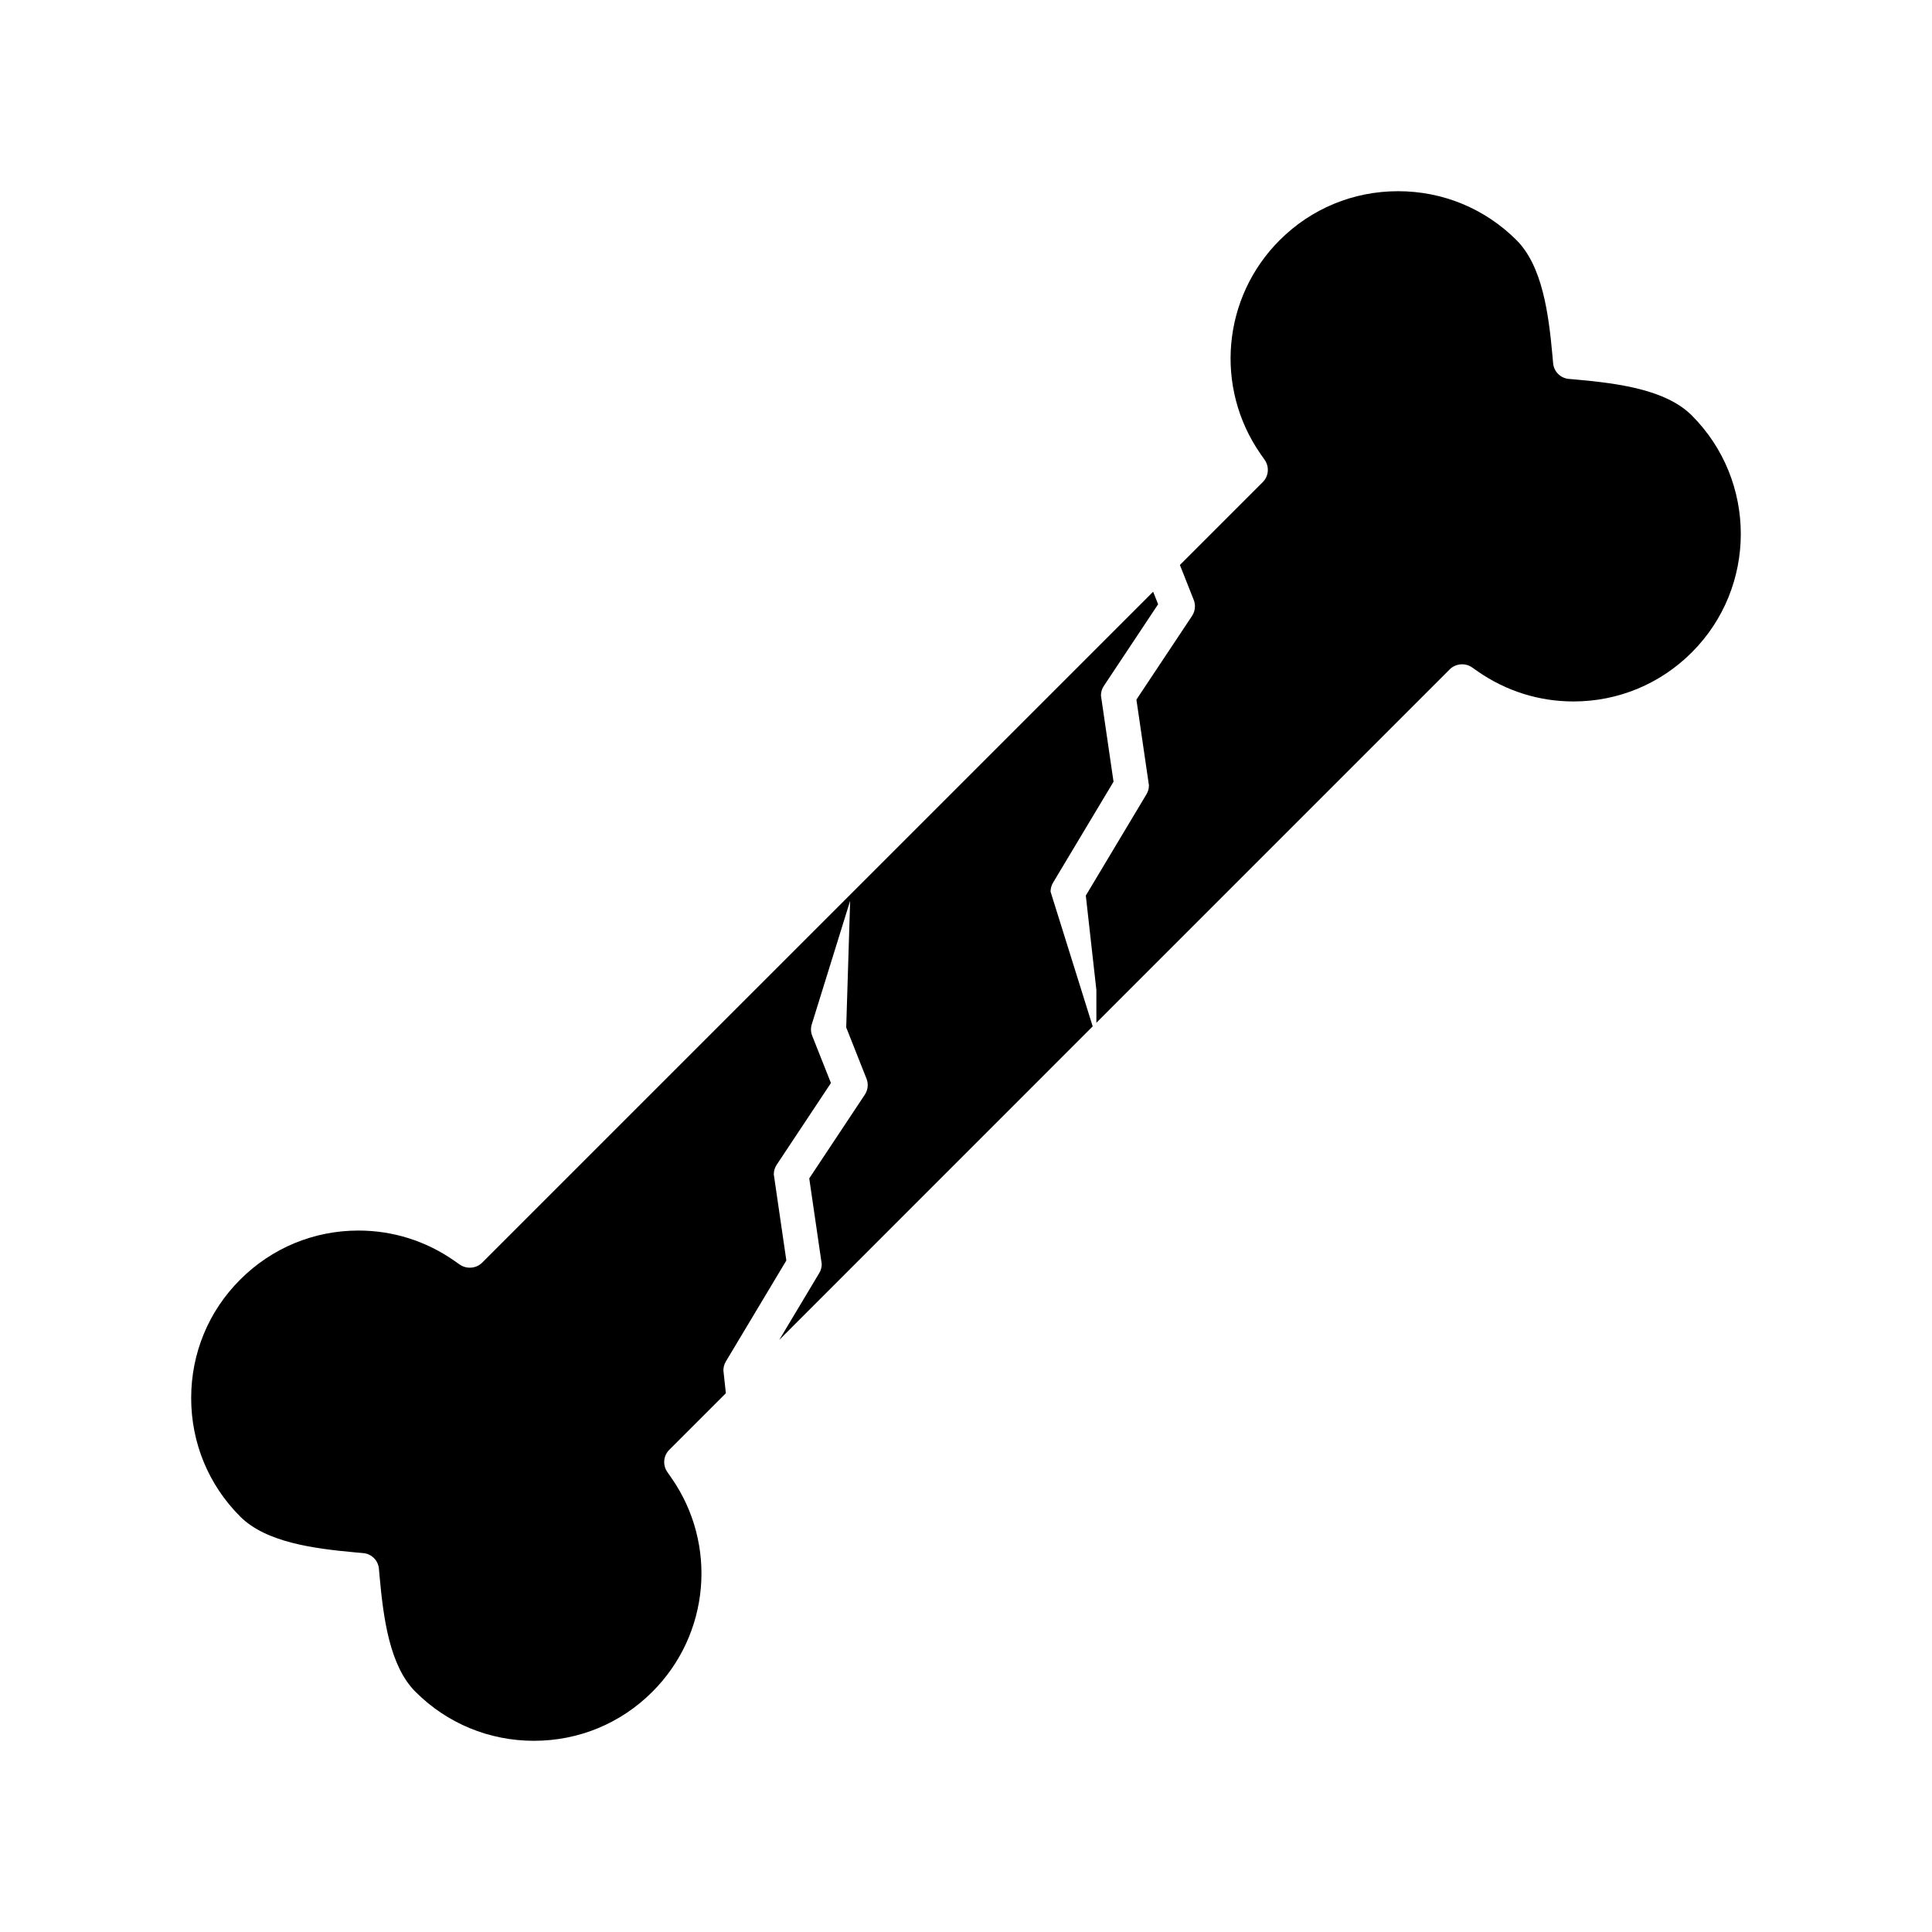
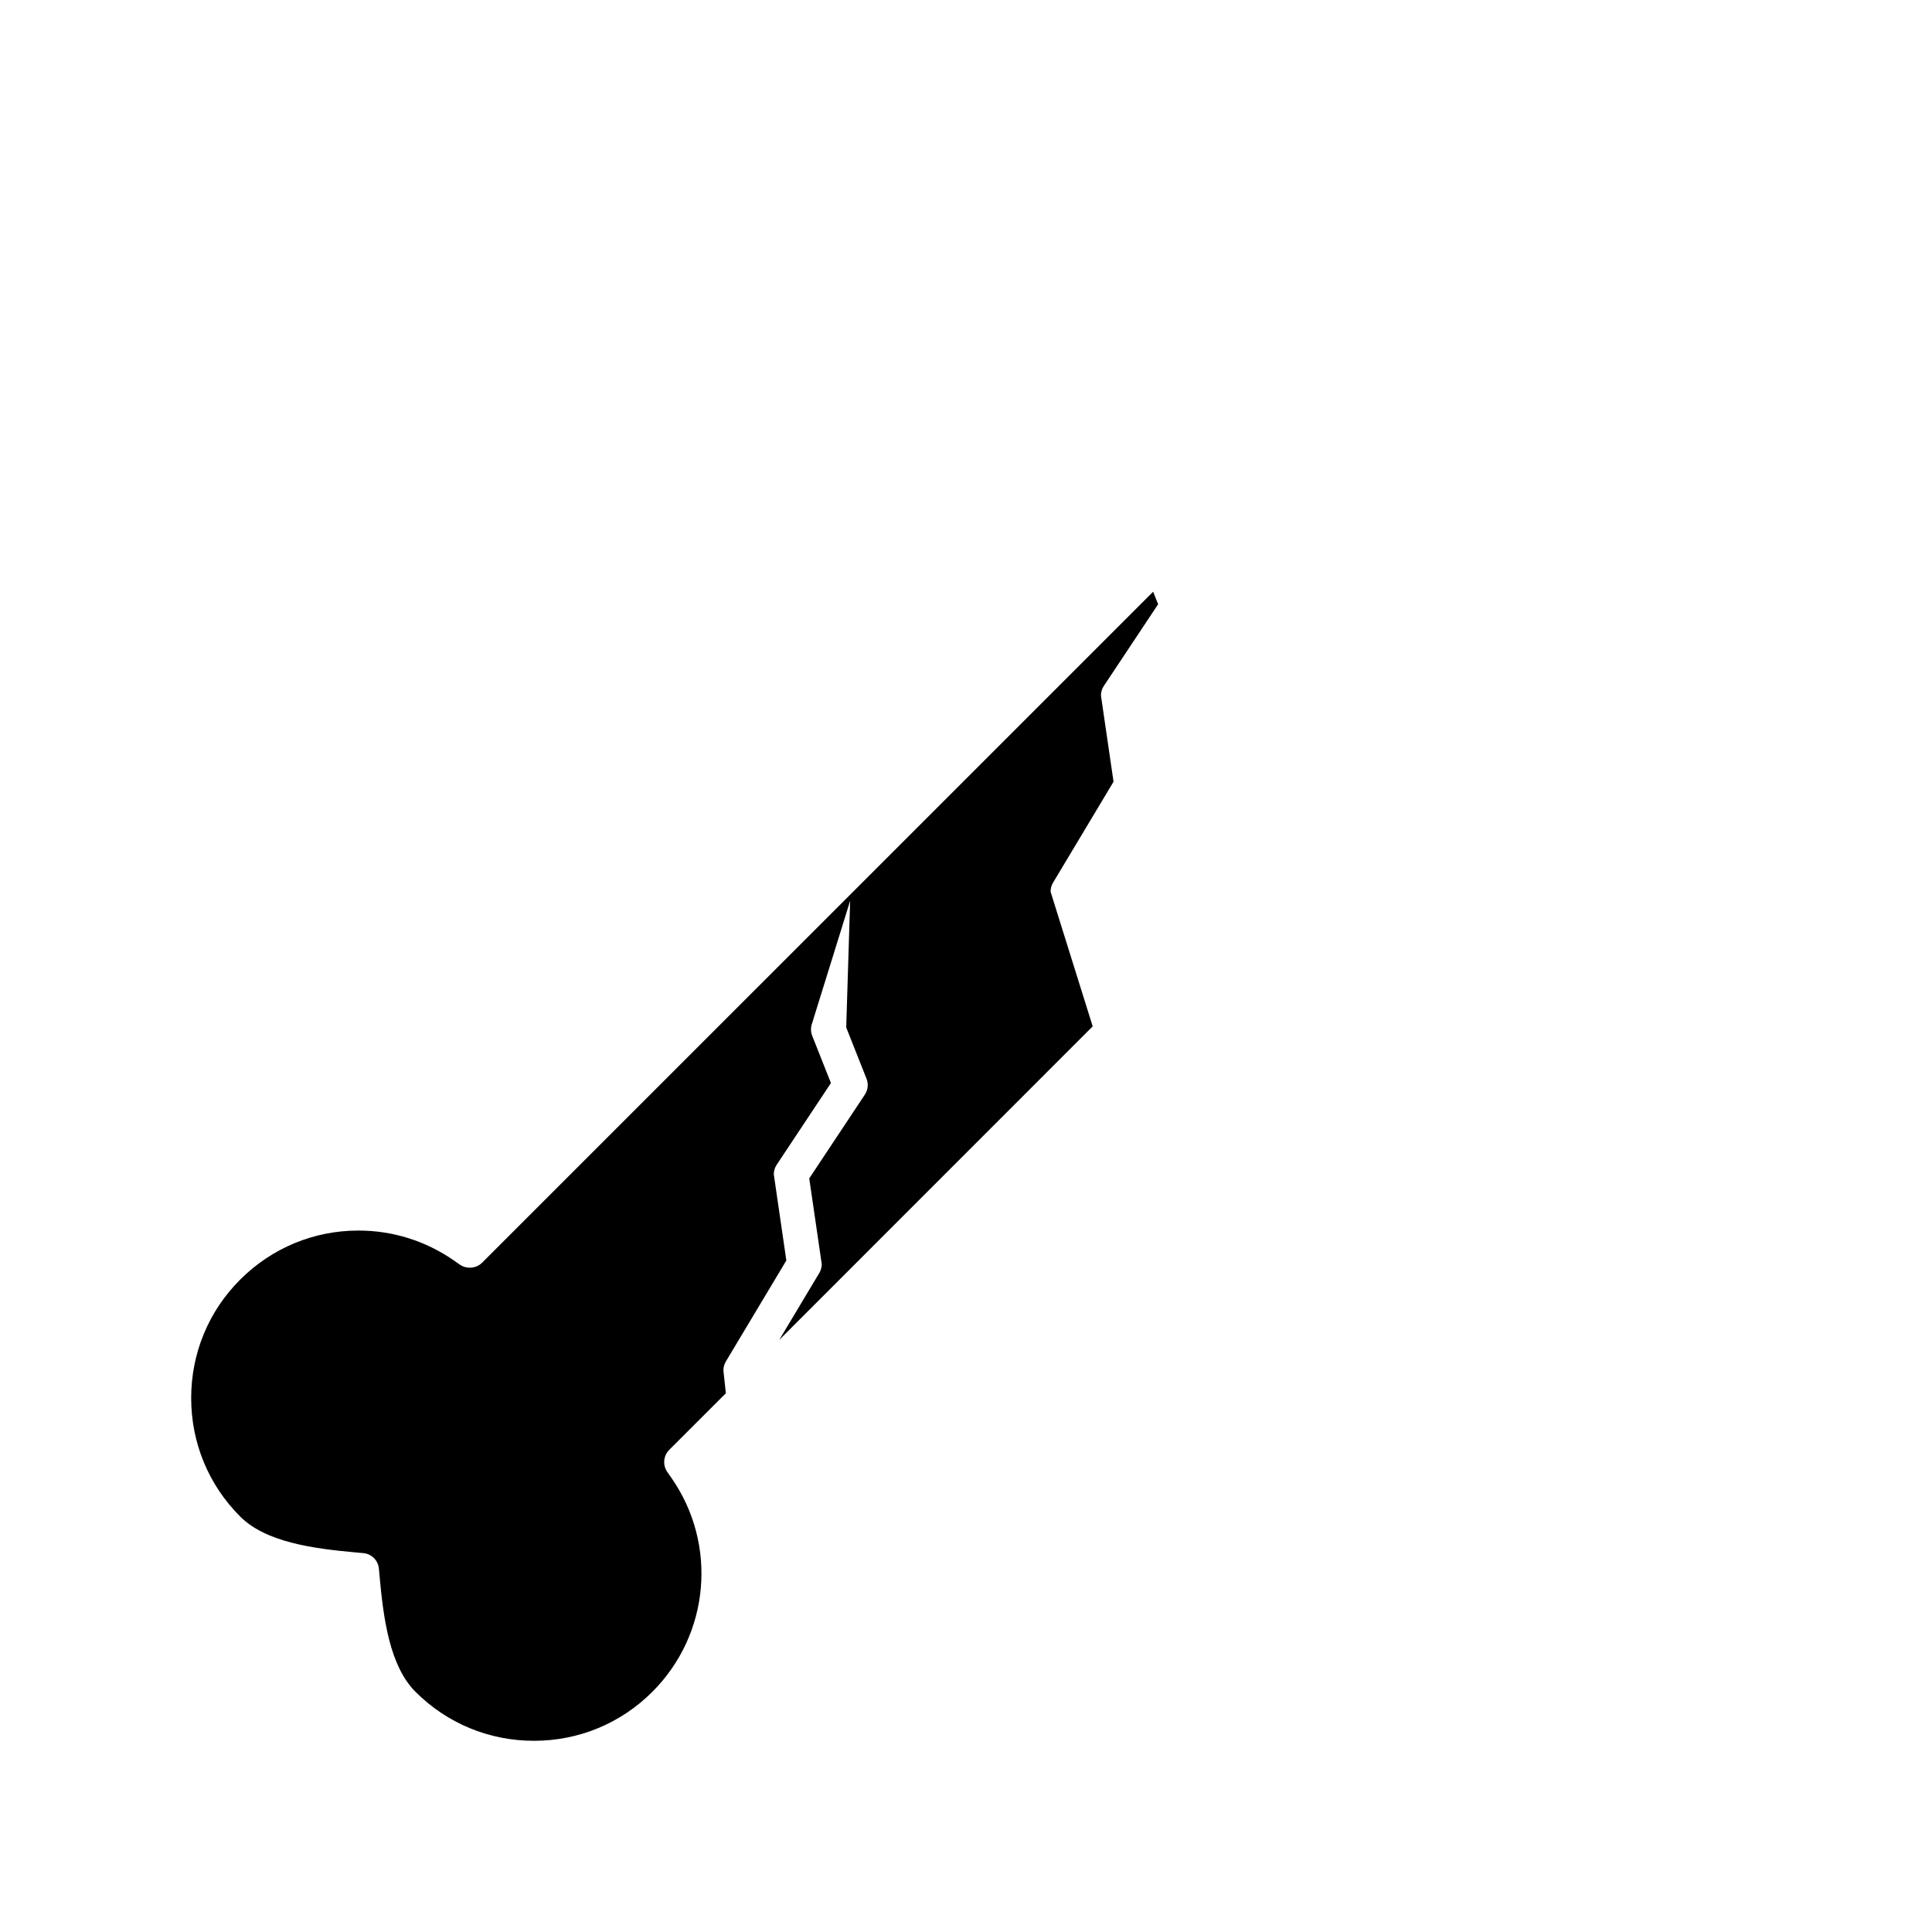
<svg xmlns="http://www.w3.org/2000/svg" fill="#000000" width="800px" height="800px" version="1.1" viewBox="144 144 512 512">
  <g>
    <path d="m423.06 377.93 16.039-26.766-3.336-22.836c0-0.914 0.258-1.793 0.762-2.539l14.391-21.66-1.324-3.316-177.83 177.82c-1.531 1.539-4.109 1.754-5.883 0.516l-1.59-1.105c-7.469-5.195-16.215-7.934-25.285-7.934-11.852 0-22.984 4.625-31.363 13.012-8.371 8.355-12.977 19.508-12.977 31.383 0.004 11.883 4.617 23.035 12.988 31.395 6.832 6.84 19.414 8.496 30.664 9.516l1.941 0.172c2.215 0.184 3.969 1.938 4.16 4.16l0.172 1.926c1.02 11.258 2.676 23.832 9.516 30.668 8.371 8.375 19.516 12.988 31.395 12.988 11.871 0 23.02-4.613 31.387-12.988 15.199-15.191 17.328-39.023 5.07-56.652l-1.113-1.602c-1.273-1.836-1.055-4.305 0.531-5.883l14.988-14.984-0.656-6.047c0-0.84 0.227-1.648 0.652-2.367l16.031-26.766-3.328-22.828c0-0.914 0.27-1.793 0.77-2.539l14.375-21.66-4.965-12.516c-0.219-0.562-0.324-1.129-0.324-1.691 0-0.355 0.043-0.73 0.137-1.117l10.242-32.969-1.043 33.562 5.379 13.582c0.219 0.57 0.324 1.141 0.324 1.691 0 0.902-0.262 1.785-0.77 2.539l-14.73 22.195 3.312 22.703c0 0.84-0.227 1.66-0.652 2.367l-10.617 17.734 83.074-83.098-11.164-35.695c0.004-0.848 0.227-1.66 0.652-2.375z" />
-     <path d="m592.35 254.1c-6.84-6.844-19.406-8.496-30.66-9.516l-1.926-0.168c-2.227-0.188-3.977-1.945-4.172-4.172l-0.172-1.938c-1.02-11.246-2.688-23.824-9.516-30.652-8.371-8.371-19.523-12.984-31.395-12.984-11.871 0-23.012 4.609-31.379 12.973-15.199 15.184-17.336 39.008-5.082 56.652l1.117 1.59c1.273 1.844 1.055 4.312-0.523 5.883l-21.957 21.953 3.664 9.258c0.215 0.551 0.324 1.117 0.324 1.695 0 0.902-0.258 1.777-0.754 2.531l-14.758 22.199 3.32 22.723c0 0.836-0.227 1.648-0.656 2.363l-16.074 26.844 2.801 25.023v8.68l93.66-93.668c1.527-1.531 4.094-1.77 5.871-0.52l1.602 1.113c7.473 5.191 16.215 7.93 25.289 7.93 11.844 0 22.984-4.617 31.371-13 17.316-17.301 17.312-45.473 0.004-62.793z" />
  </g>
</svg>